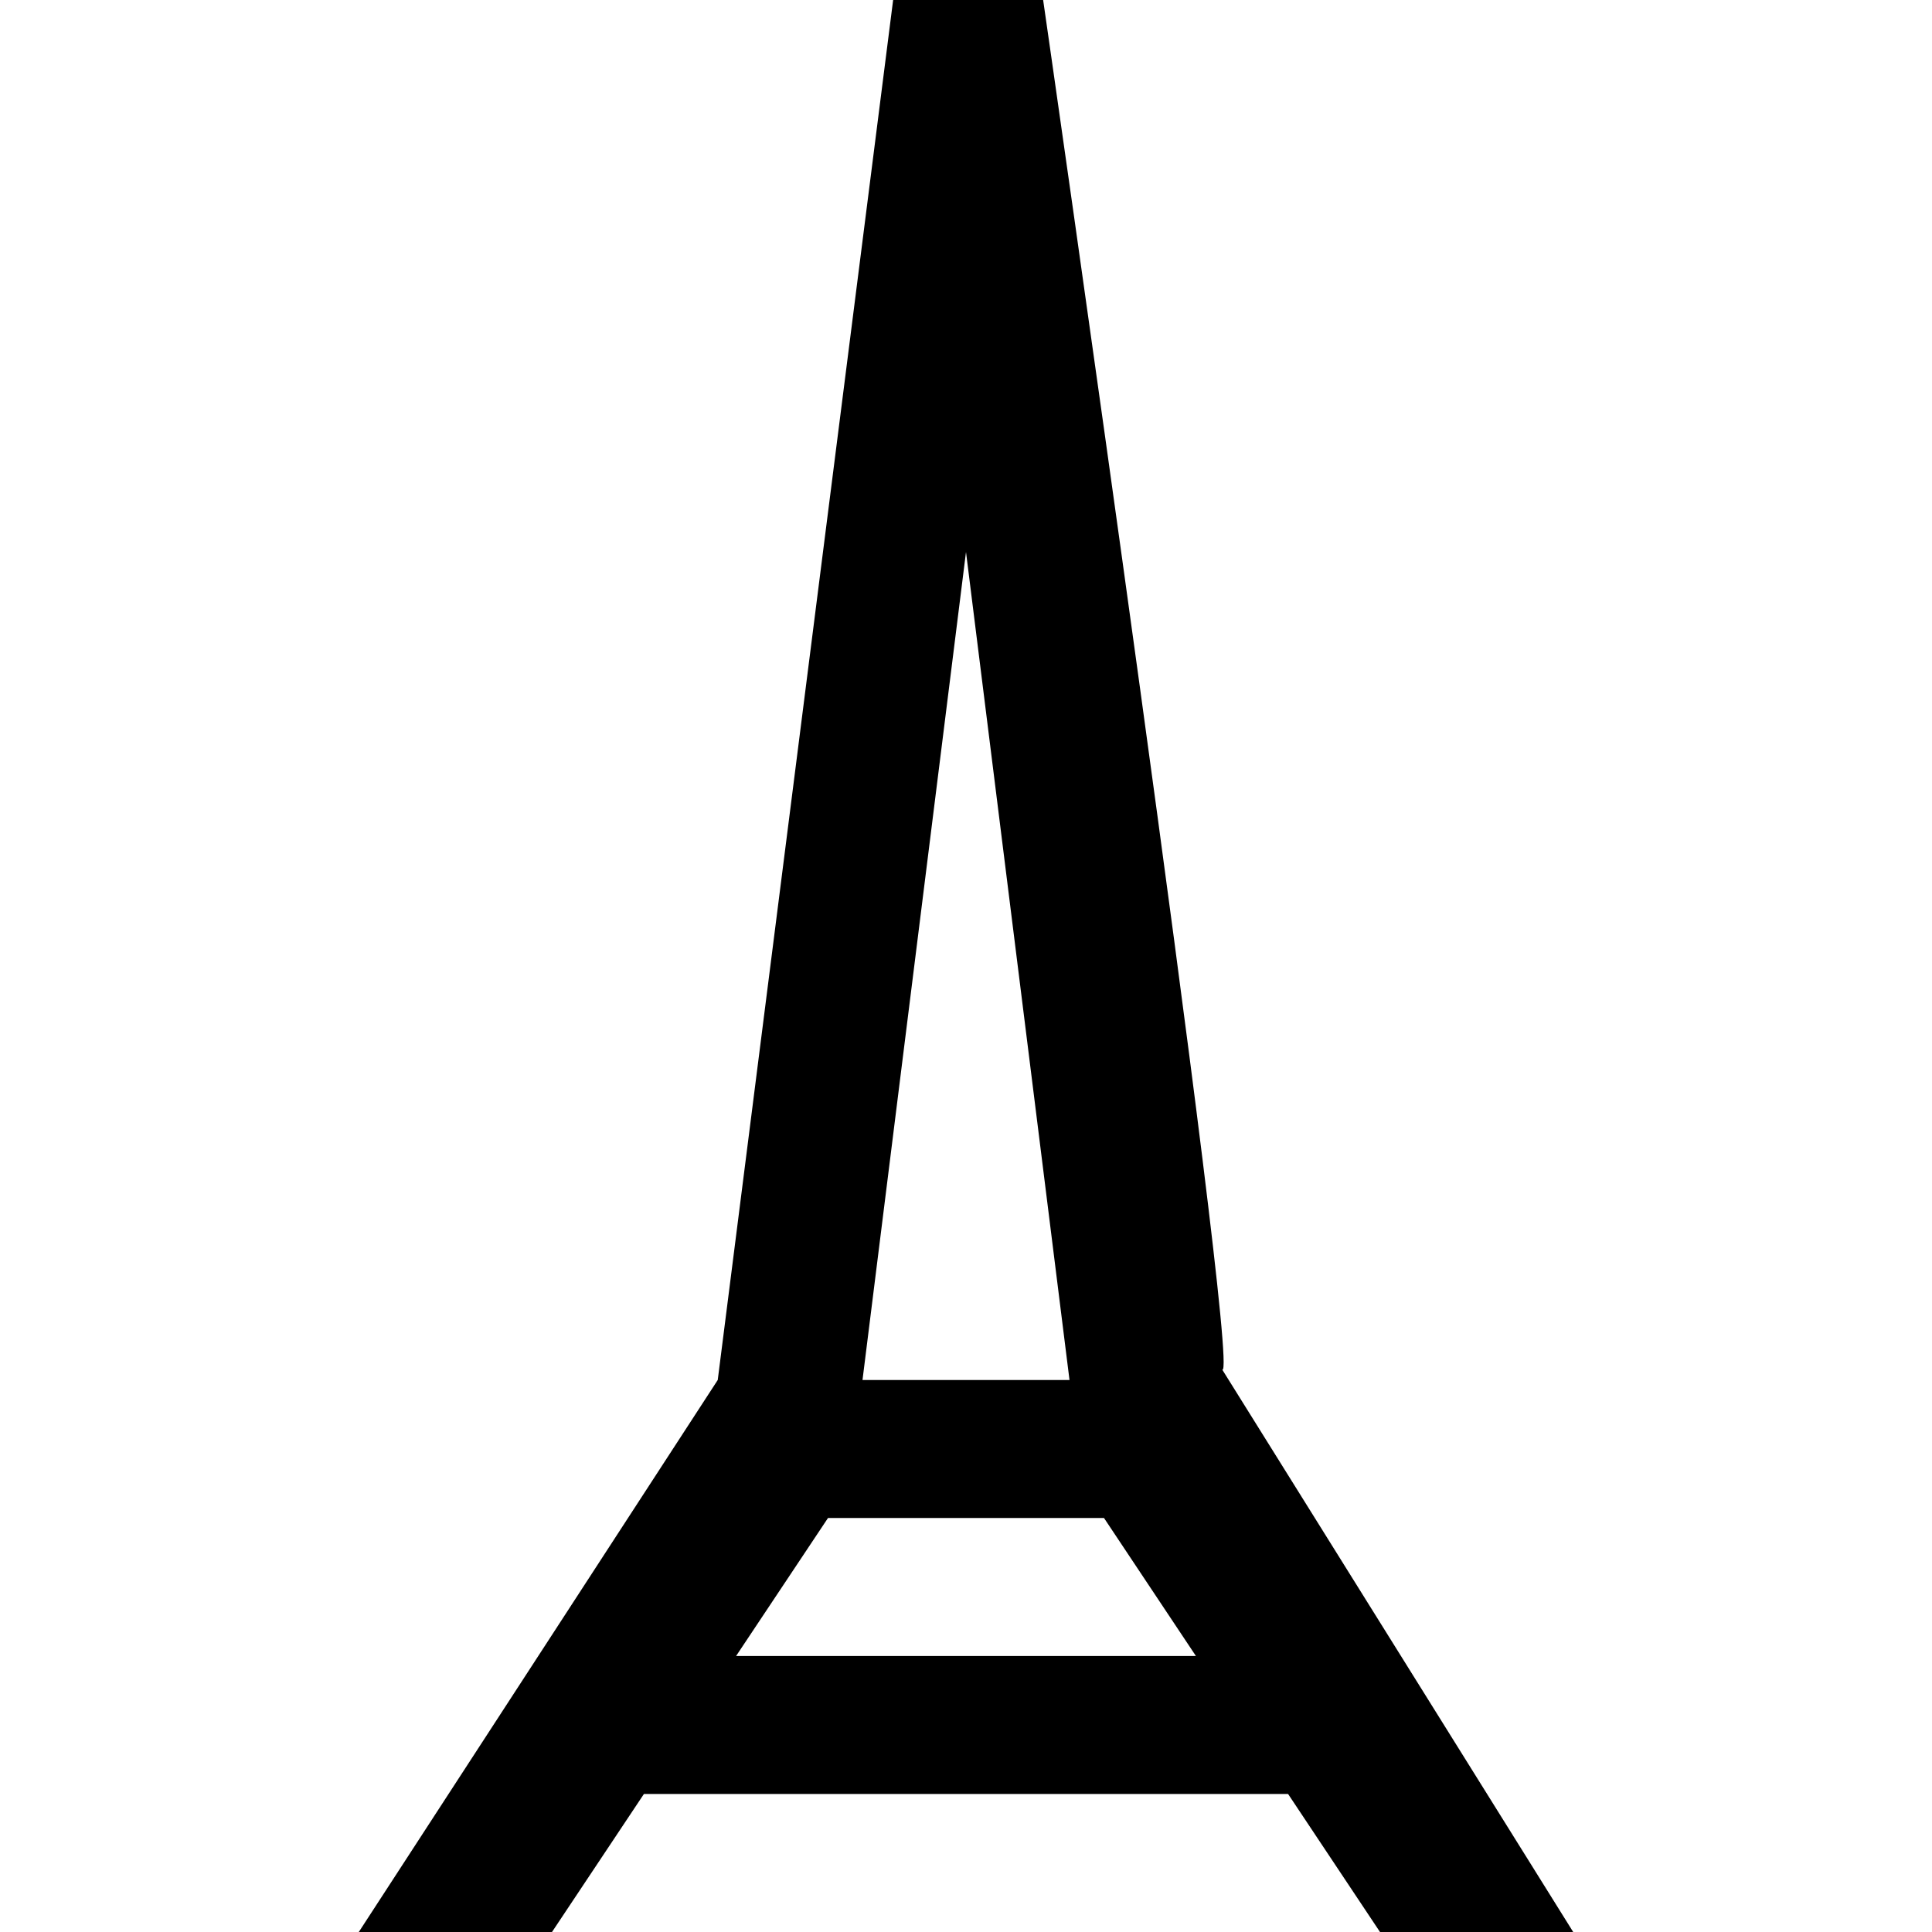
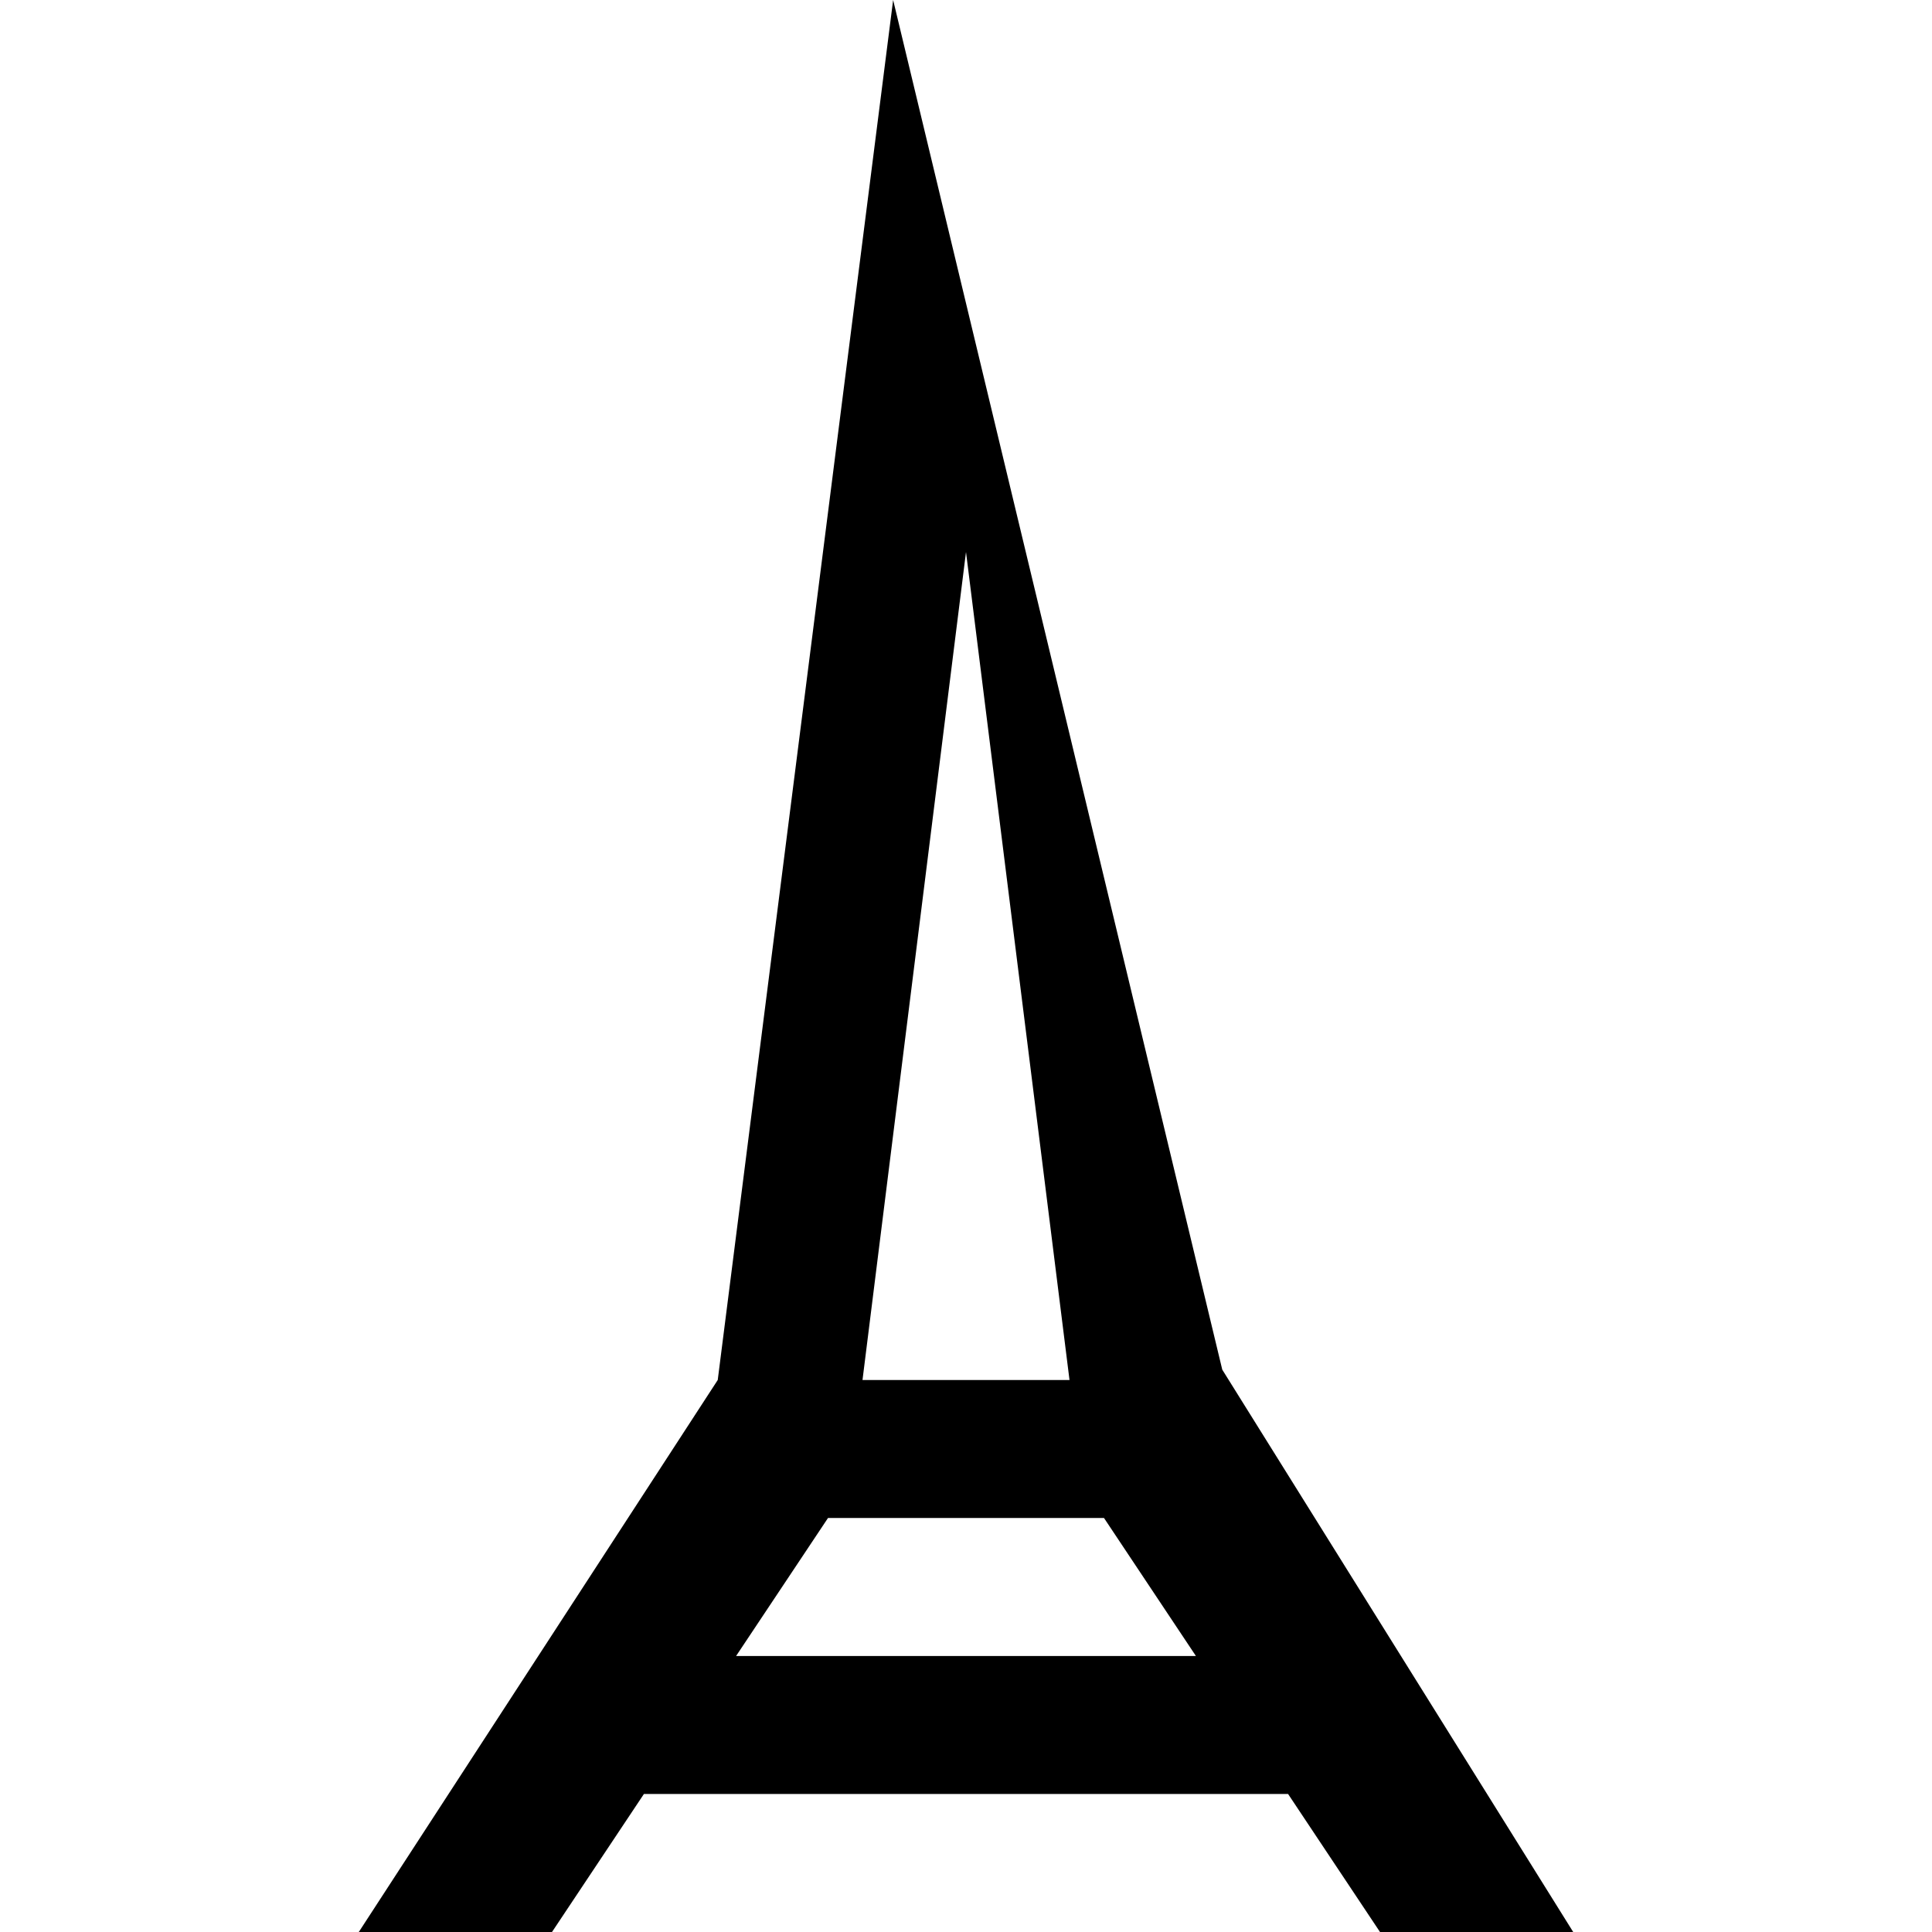
<svg xmlns="http://www.w3.org/2000/svg" version="1.1" width="14" height="14" viewBox="0 0 14 14" id="svg4138">
  <defs id="defs4144" />
-   <rect width="14" height="14" x="0" y="0" id="canvas" style="fill:none;stroke:none;visibility:hidden" />
-   <path style="fill:#000000;fill-opacity:1;stroke:none" d="M 6.472,0 5.201,10 2.6,14 H 4 L 4.666,13 H 9.334 L 10,14 h 1.4 L 8.857,9.925 C 9,10 7.559,0 7.559,0 Z M 7,4 7.75,10 h -1.5 z m -1,7 h 2 l 0.666,1 H 5.334 Z" id="tower-lattice" />
+   <path style="fill:#000000;fill-opacity:1;stroke:none" d="M 6.472,0 5.201,10 2.6,14 H 4 L 4.666,13 H 9.334 L 10,14 h 1.4 L 8.857,9.925 Z M 7,4 7.75,10 h -1.5 z m -1,7 h 2 l 0.666,1 H 5.334 Z" id="tower-lattice" />
</svg>